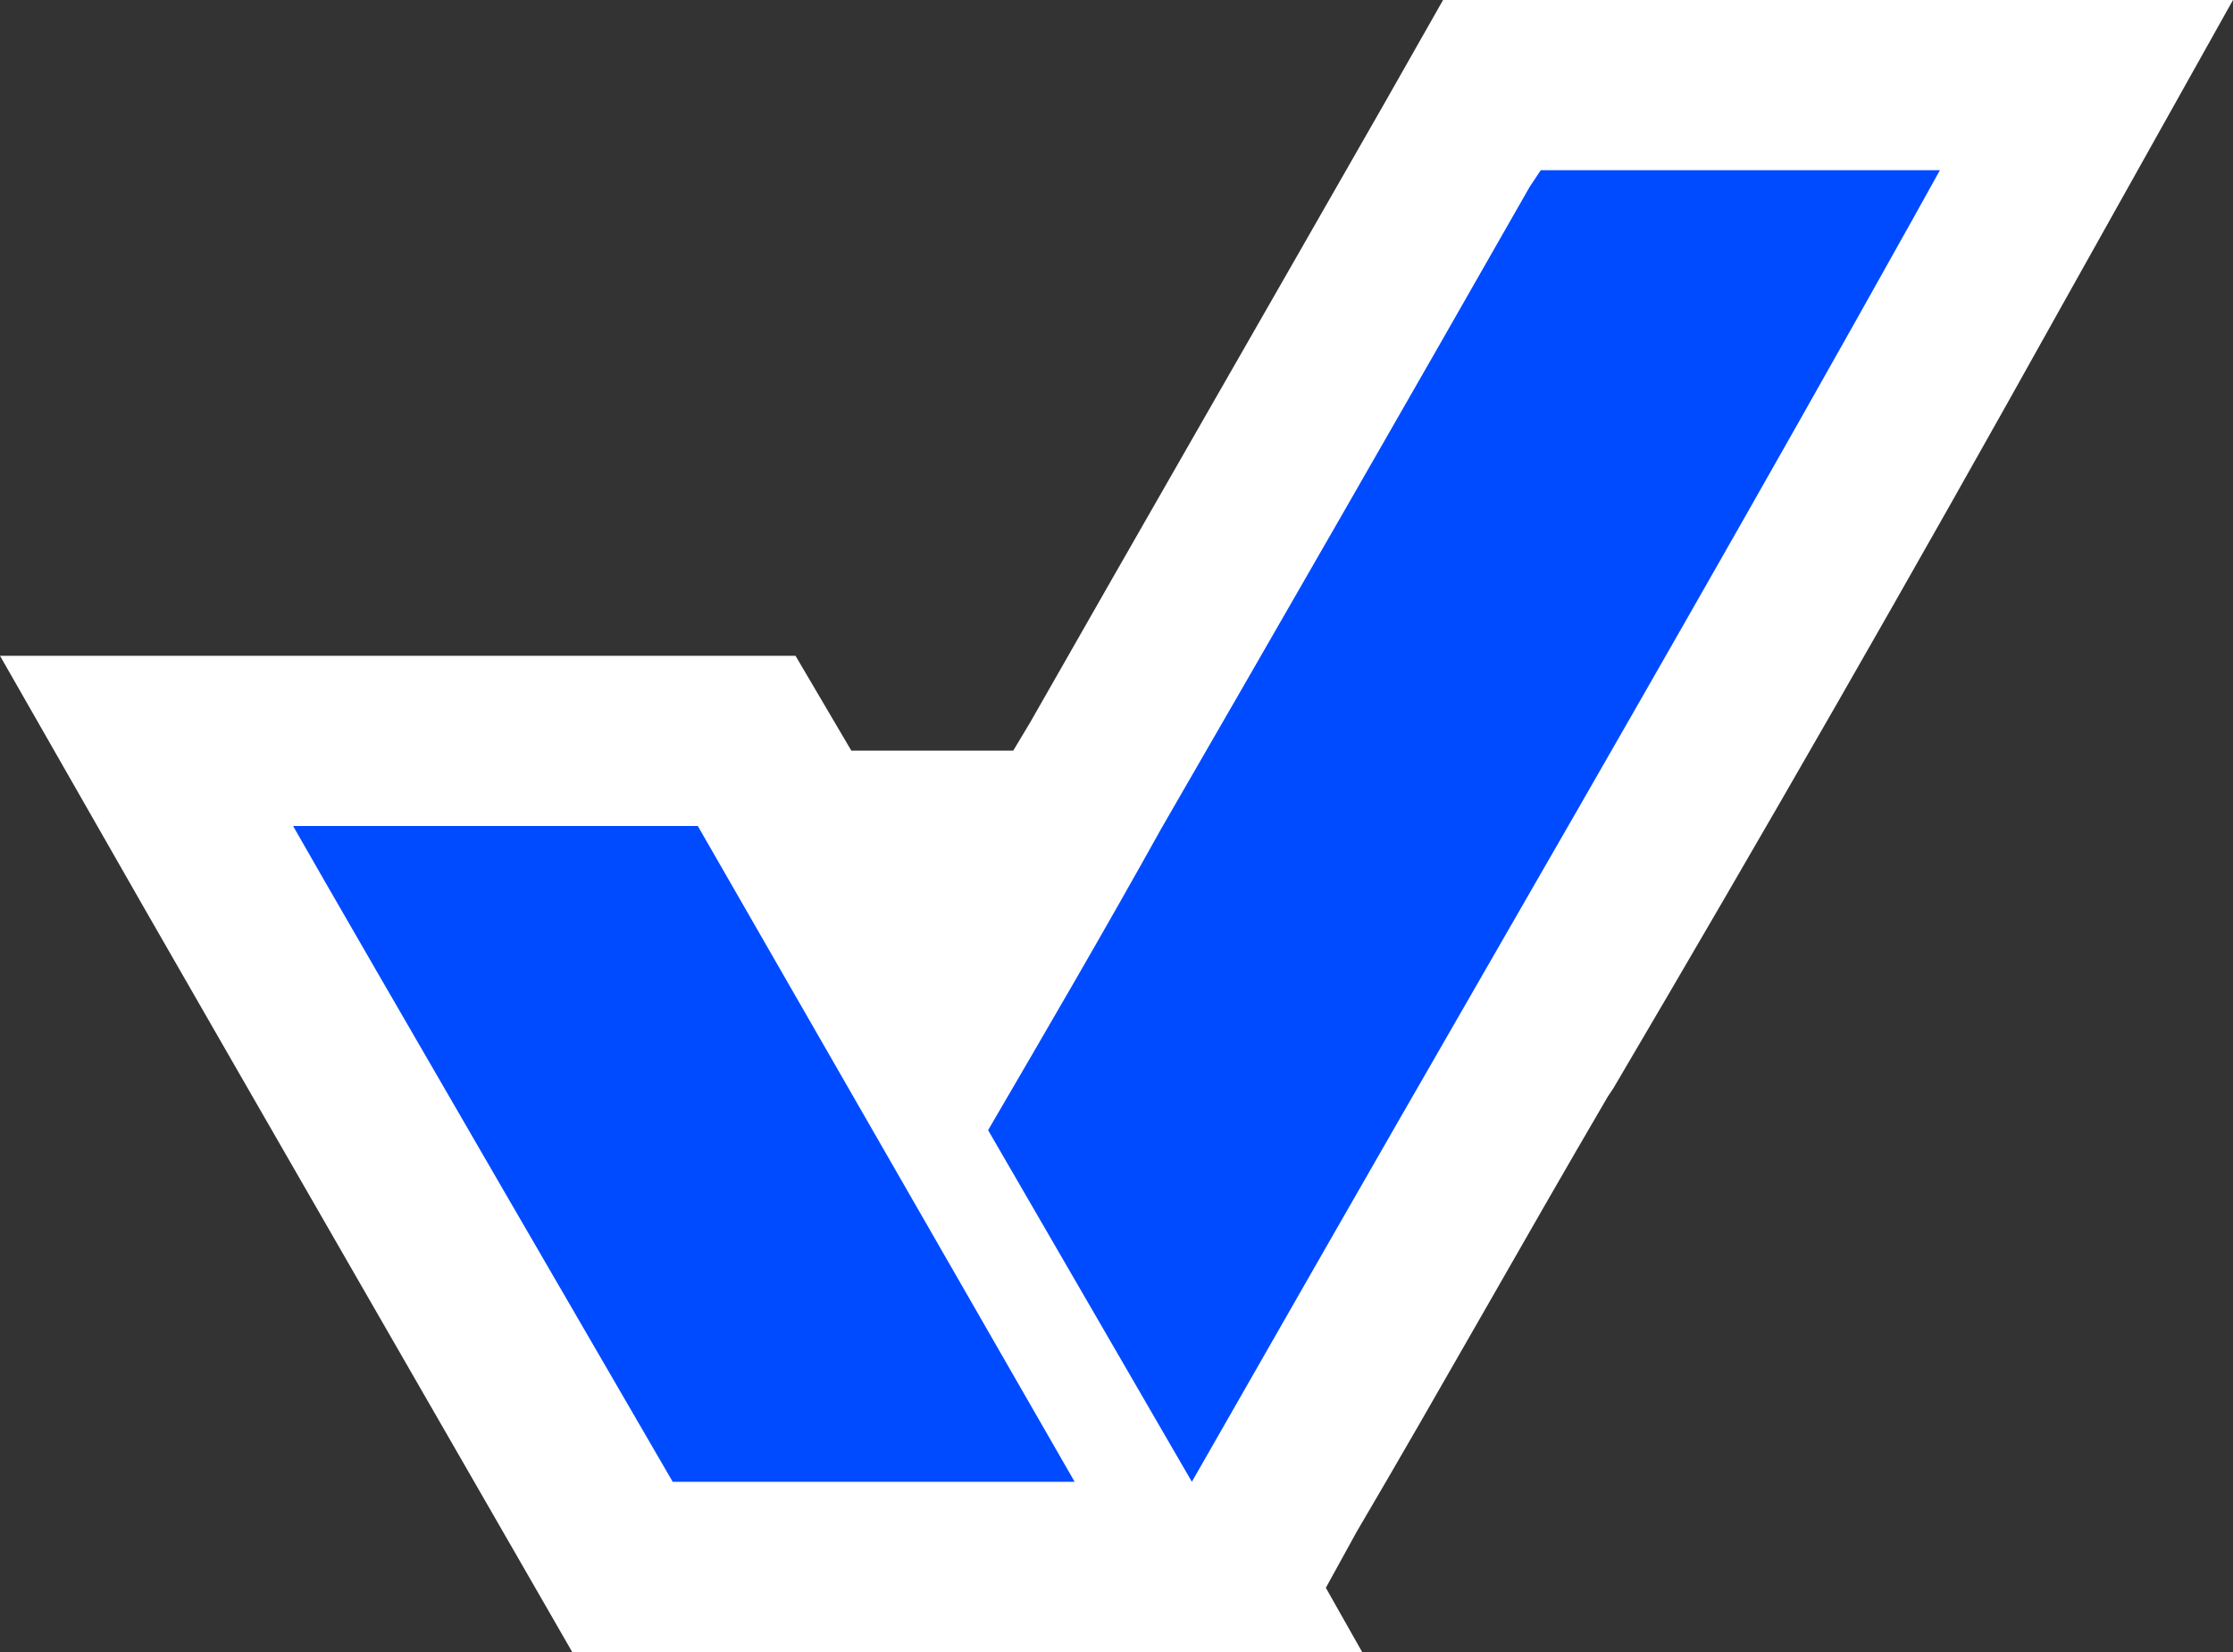
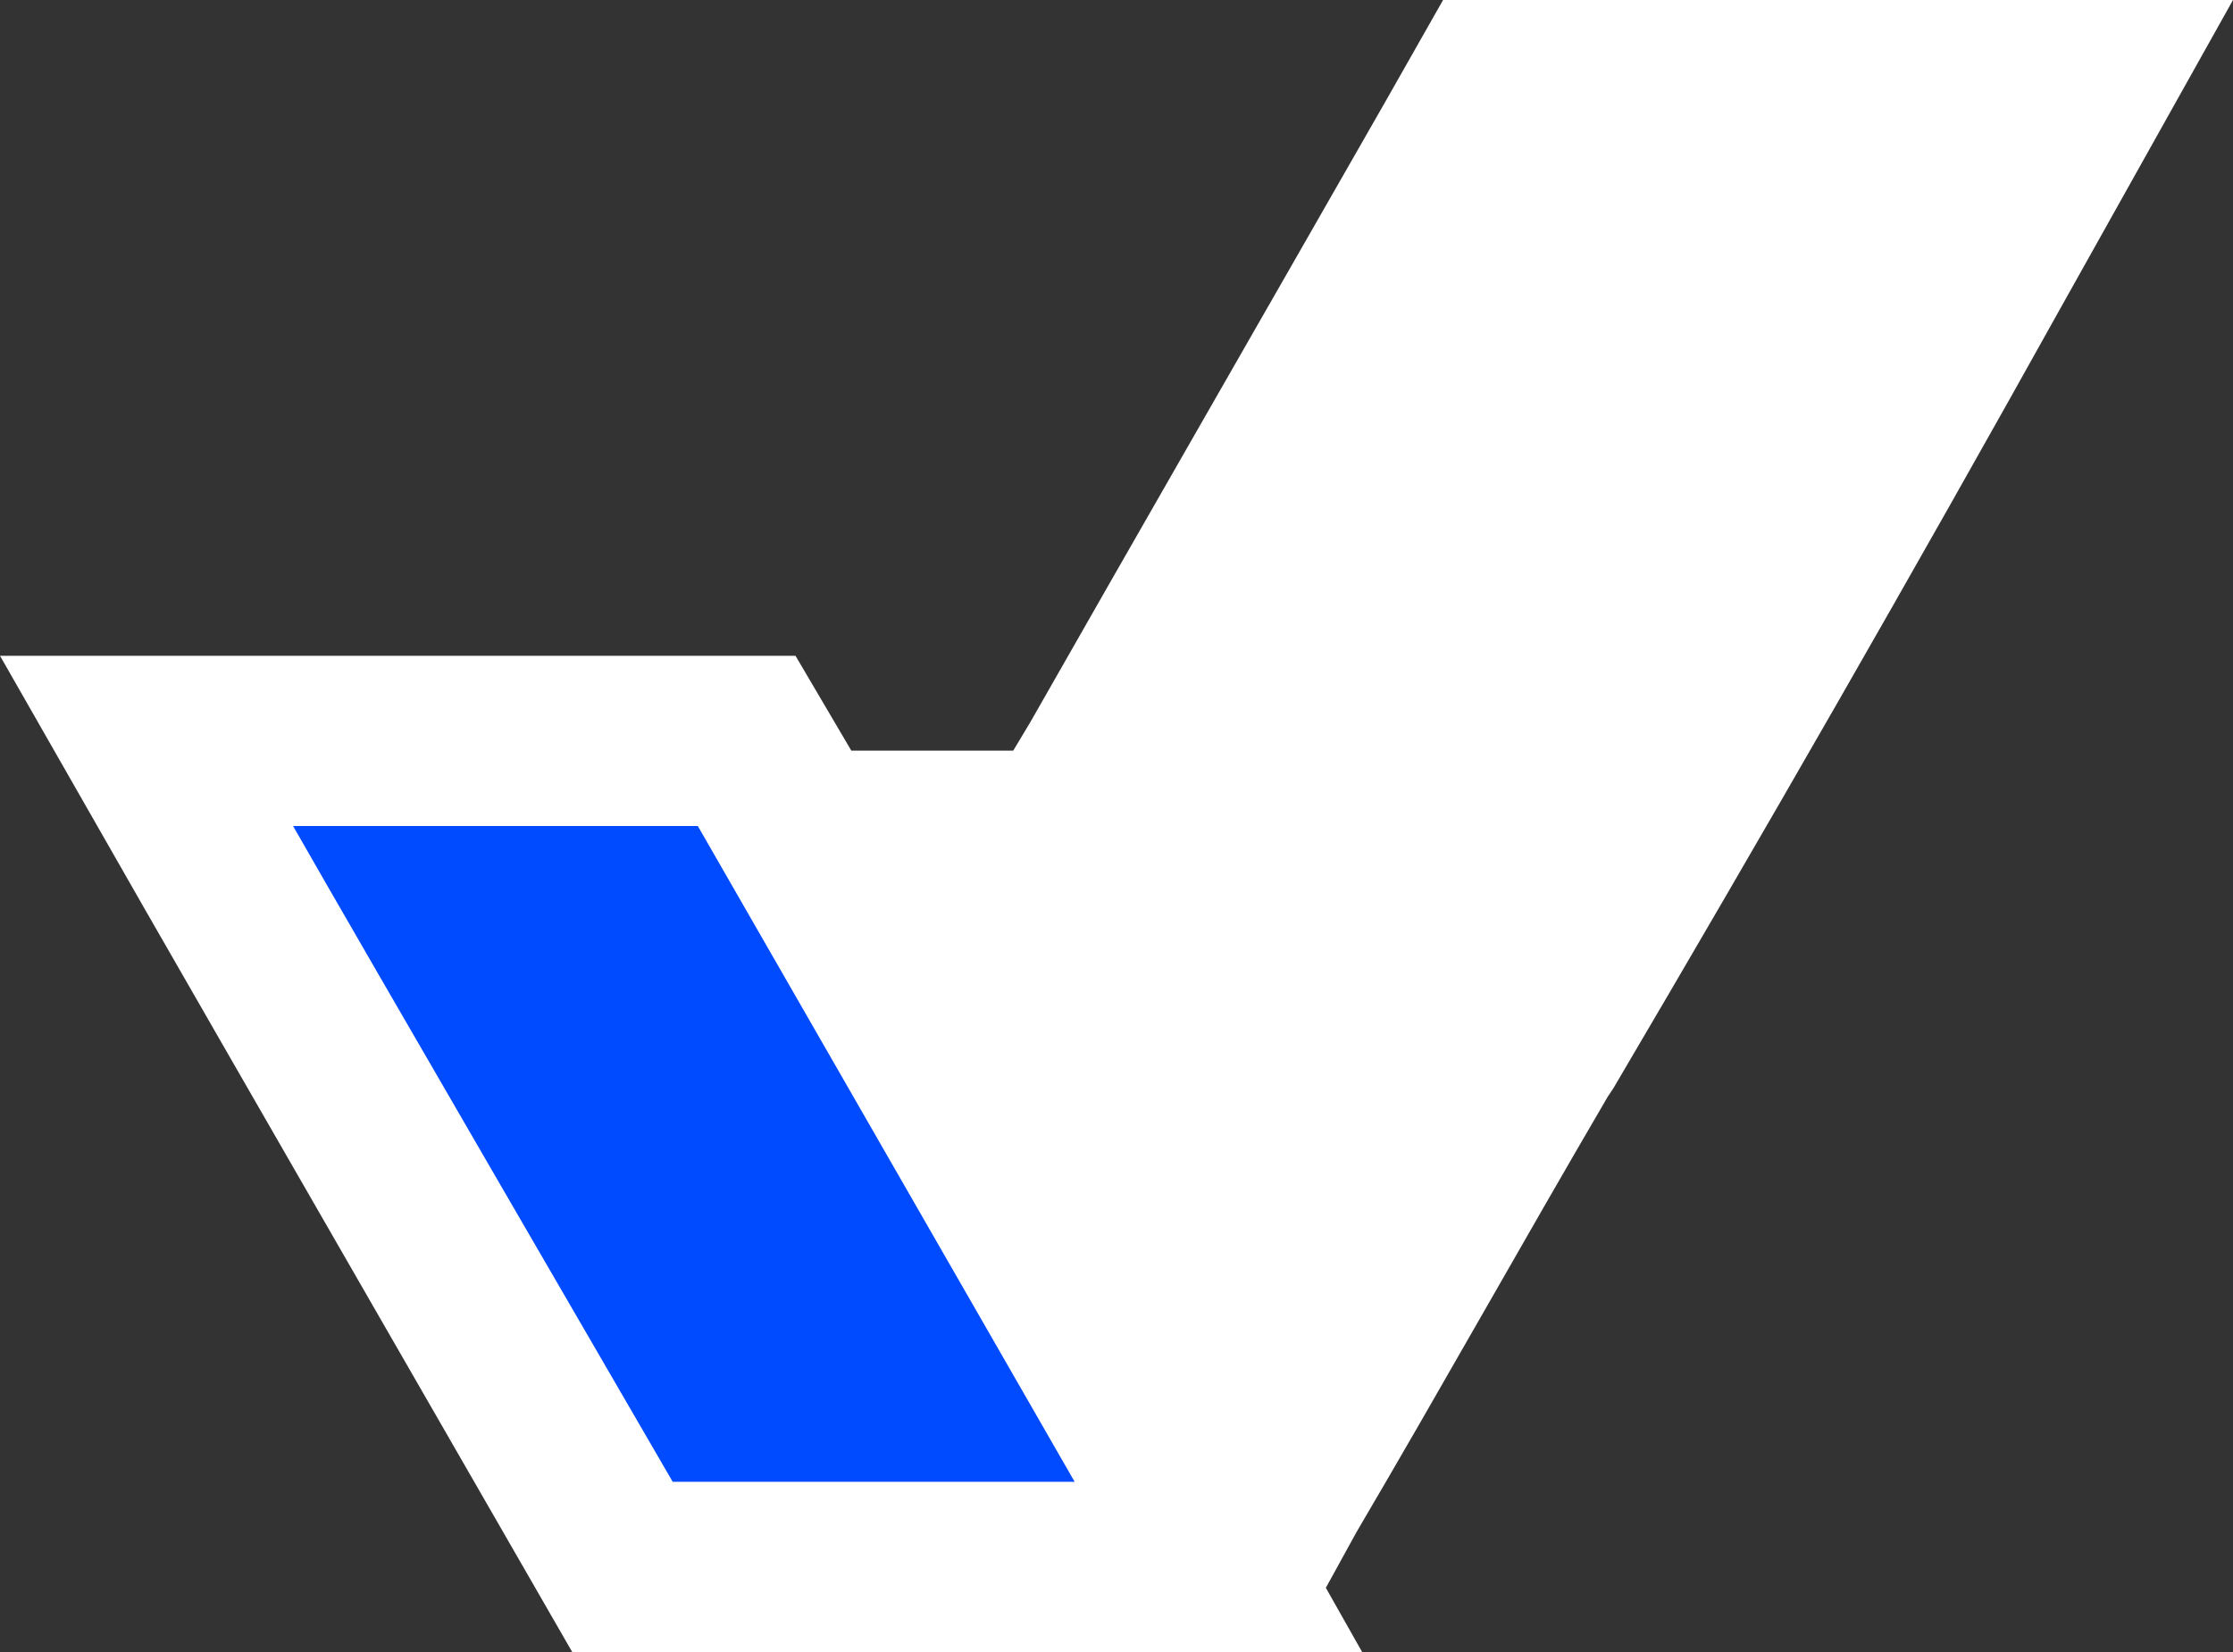
<svg xmlns="http://www.w3.org/2000/svg" width="80" height="59.2" version="1.1" viewBox="0 0 80 59.2">
  <rect x="0" y="0" width="80" height="59.2" fill="#333333" stroke="none" />
  <defs>
    <style>
      .cls-1 {
        fill: #fff;
      }

      .cls-2 {
        fill: #004bff;
      }
    </style>
  </defs>
  <g>
    <g id="Layer_1">
      <g>
        <g>
          <path class="cls-2" d="M55.2,6.1l-.4.6c-4.5,7.9-9.1,15.9-13.2,23h0c-2,3.6-4.1,7.2-6.2,10.8l7.3,12.6c3.2-5.6,6.4-11.2,9.8-17.1h0c5.3-9.2,10.7-18.6,16-28.1l1-1.8h-14.4Z" />
-           <path class="cls-2" d="M25,29.6h-14.5c2.1,3.7,13.6,23.5,13.6,23.5h14.4l-13.5-23.5Z" />
        </g>
        <path class="cls-1" d="M20.5,59.2s-13.7-23.8-15.3-26.6L0,23.5h28.5l2,3.4h5.8s.6-1,.6-1c3.7-6.5,8.3-14.5,12.7-22.2l2.1-3.7h28.3l-6.1,10.9c-5.4,9.7-10.8,19.1-16.1,28.1l-.2.3c-3.1,5.3-6,10.5-9,15.6l-1.1,2,1.3,2.3h-28.4Z" />
-         <path class="cls-2" d="M55.2,6.1l-.4.6c-4.5,7.9-9.1,15.9-13.2,23h0c-2,3.6-4.1,7.2-6.2,10.8l7.3,12.6c3.2-5.6,6.4-11.2,9.8-17.1h0c5.3-9.2,10.7-18.6,16-28.1l1-1.8h-14.4Z" />
        <path class="cls-2" d="M25,29.6h-14.5c2.1,3.7,13.6,23.5,13.6,23.5h14.4l-13.5-23.5Z" />
      </g>
    </g>
  </g>
</svg>